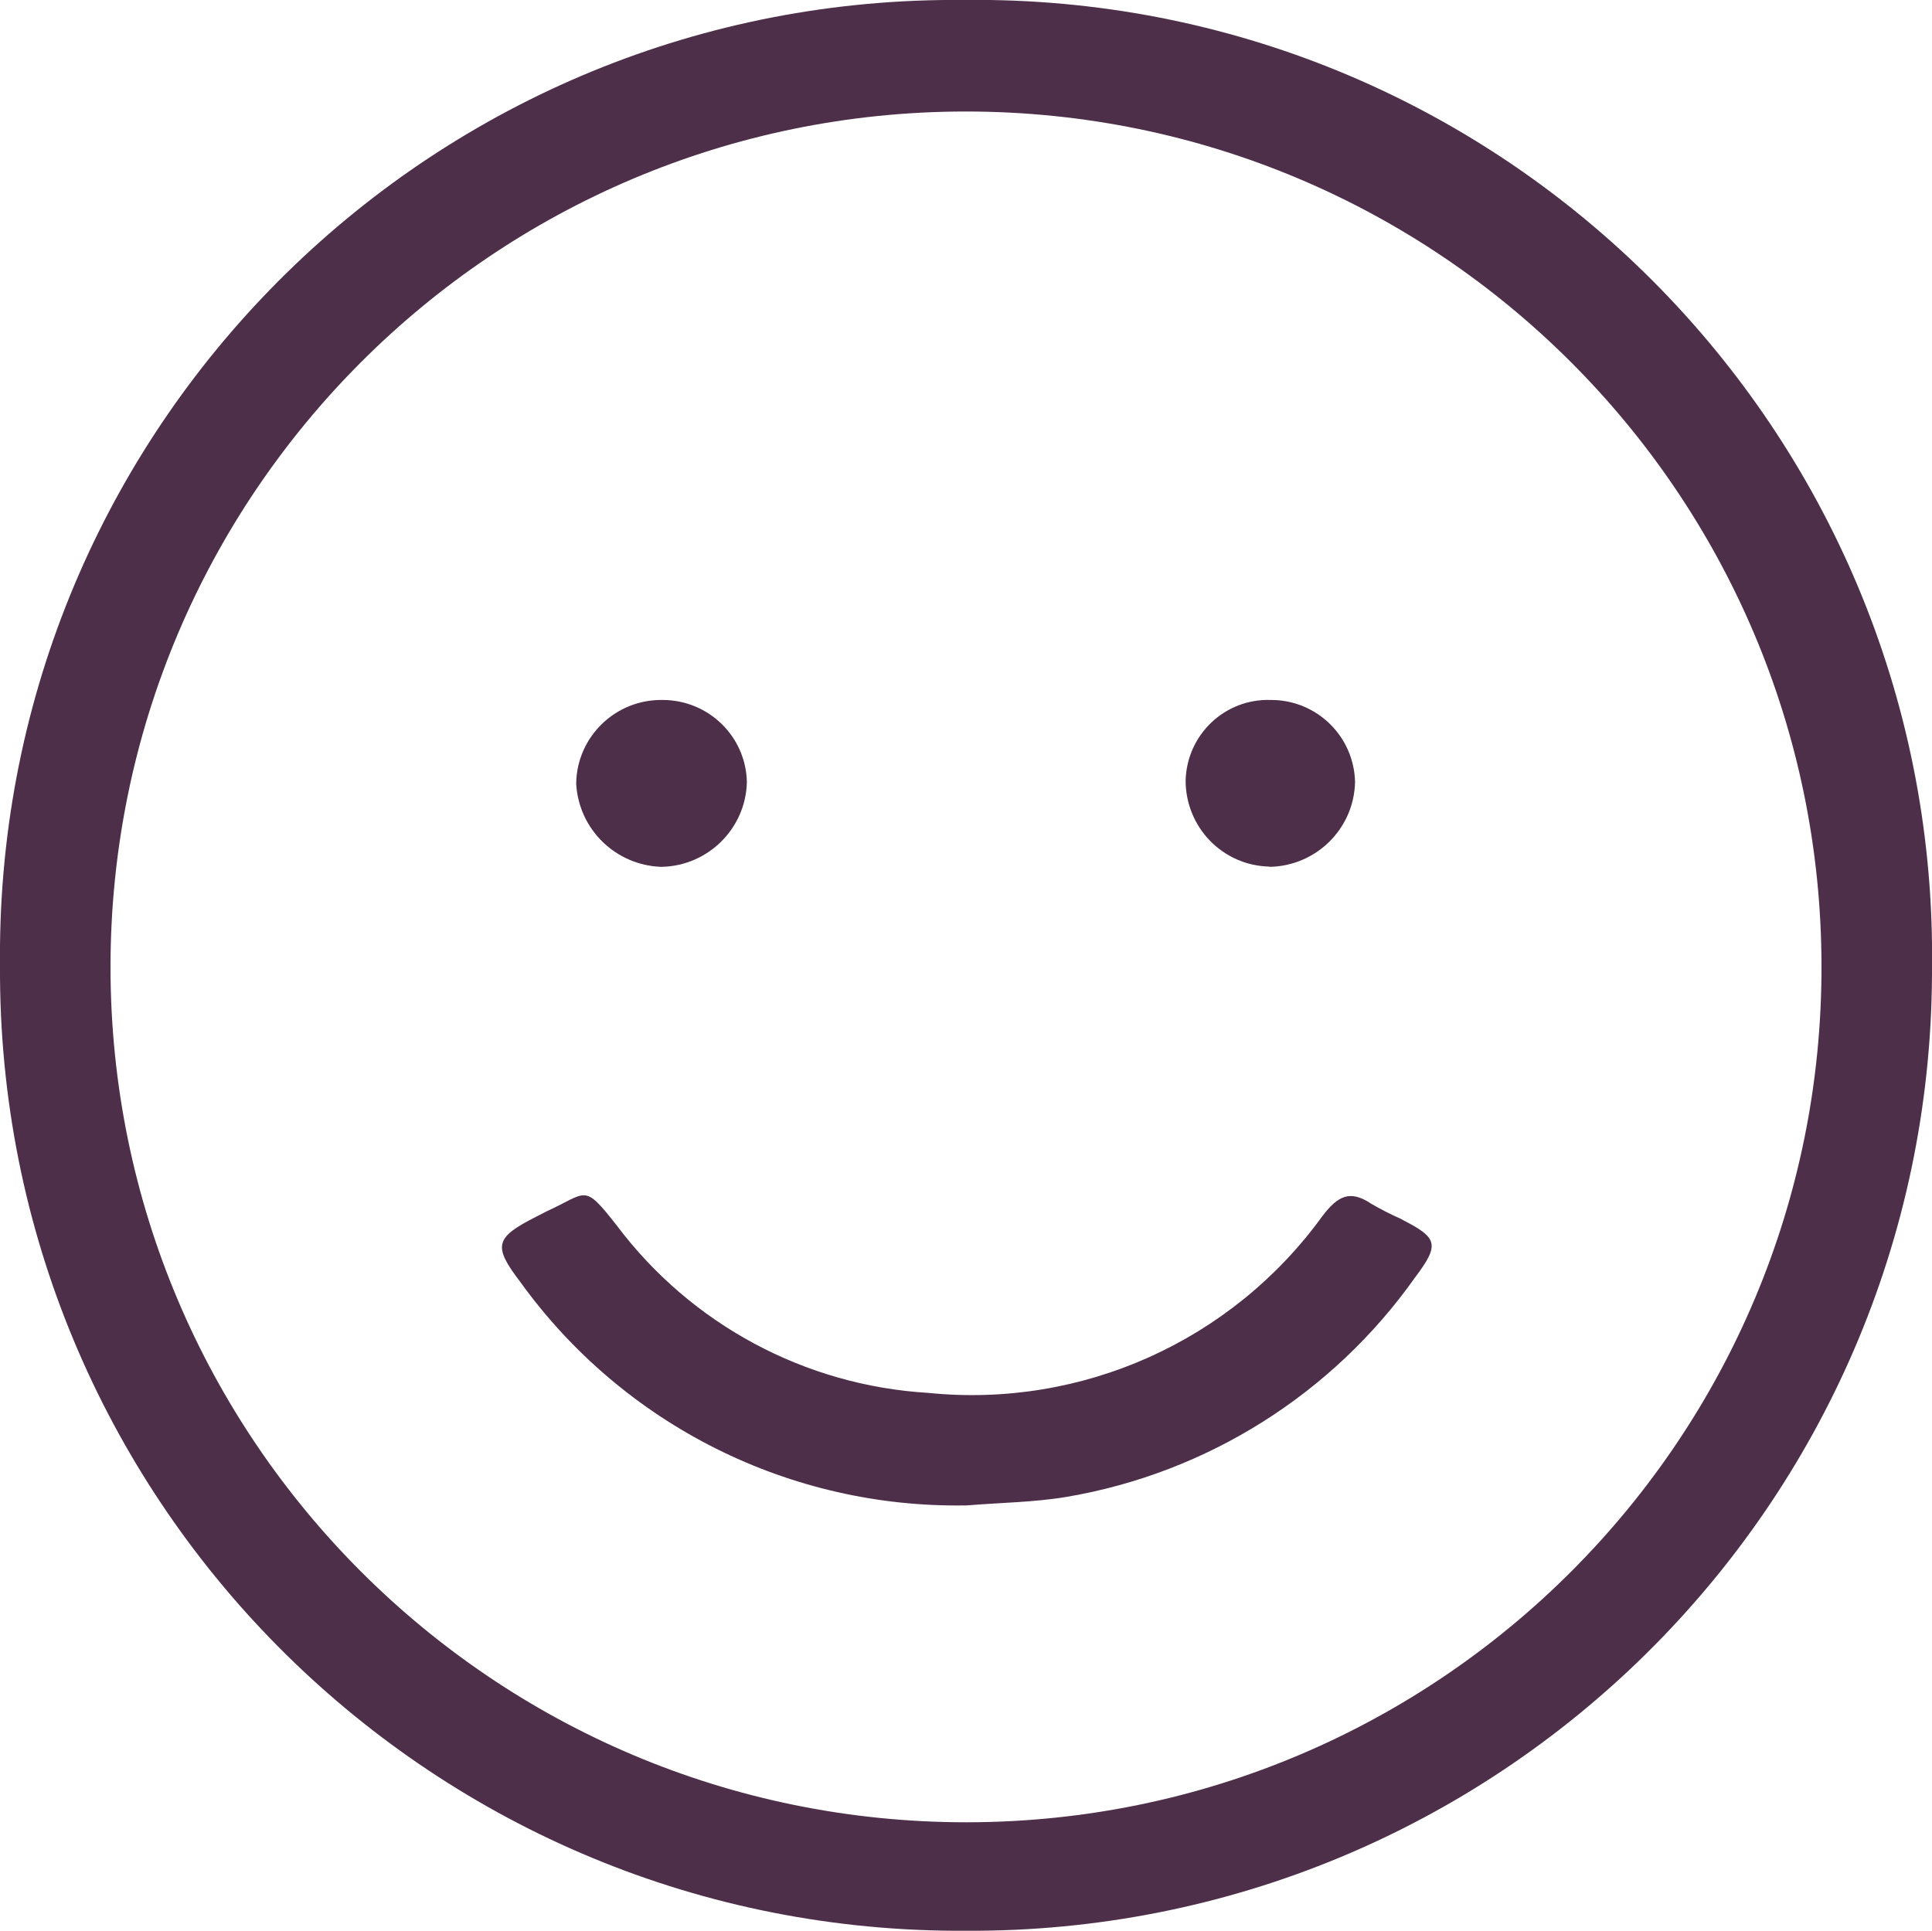
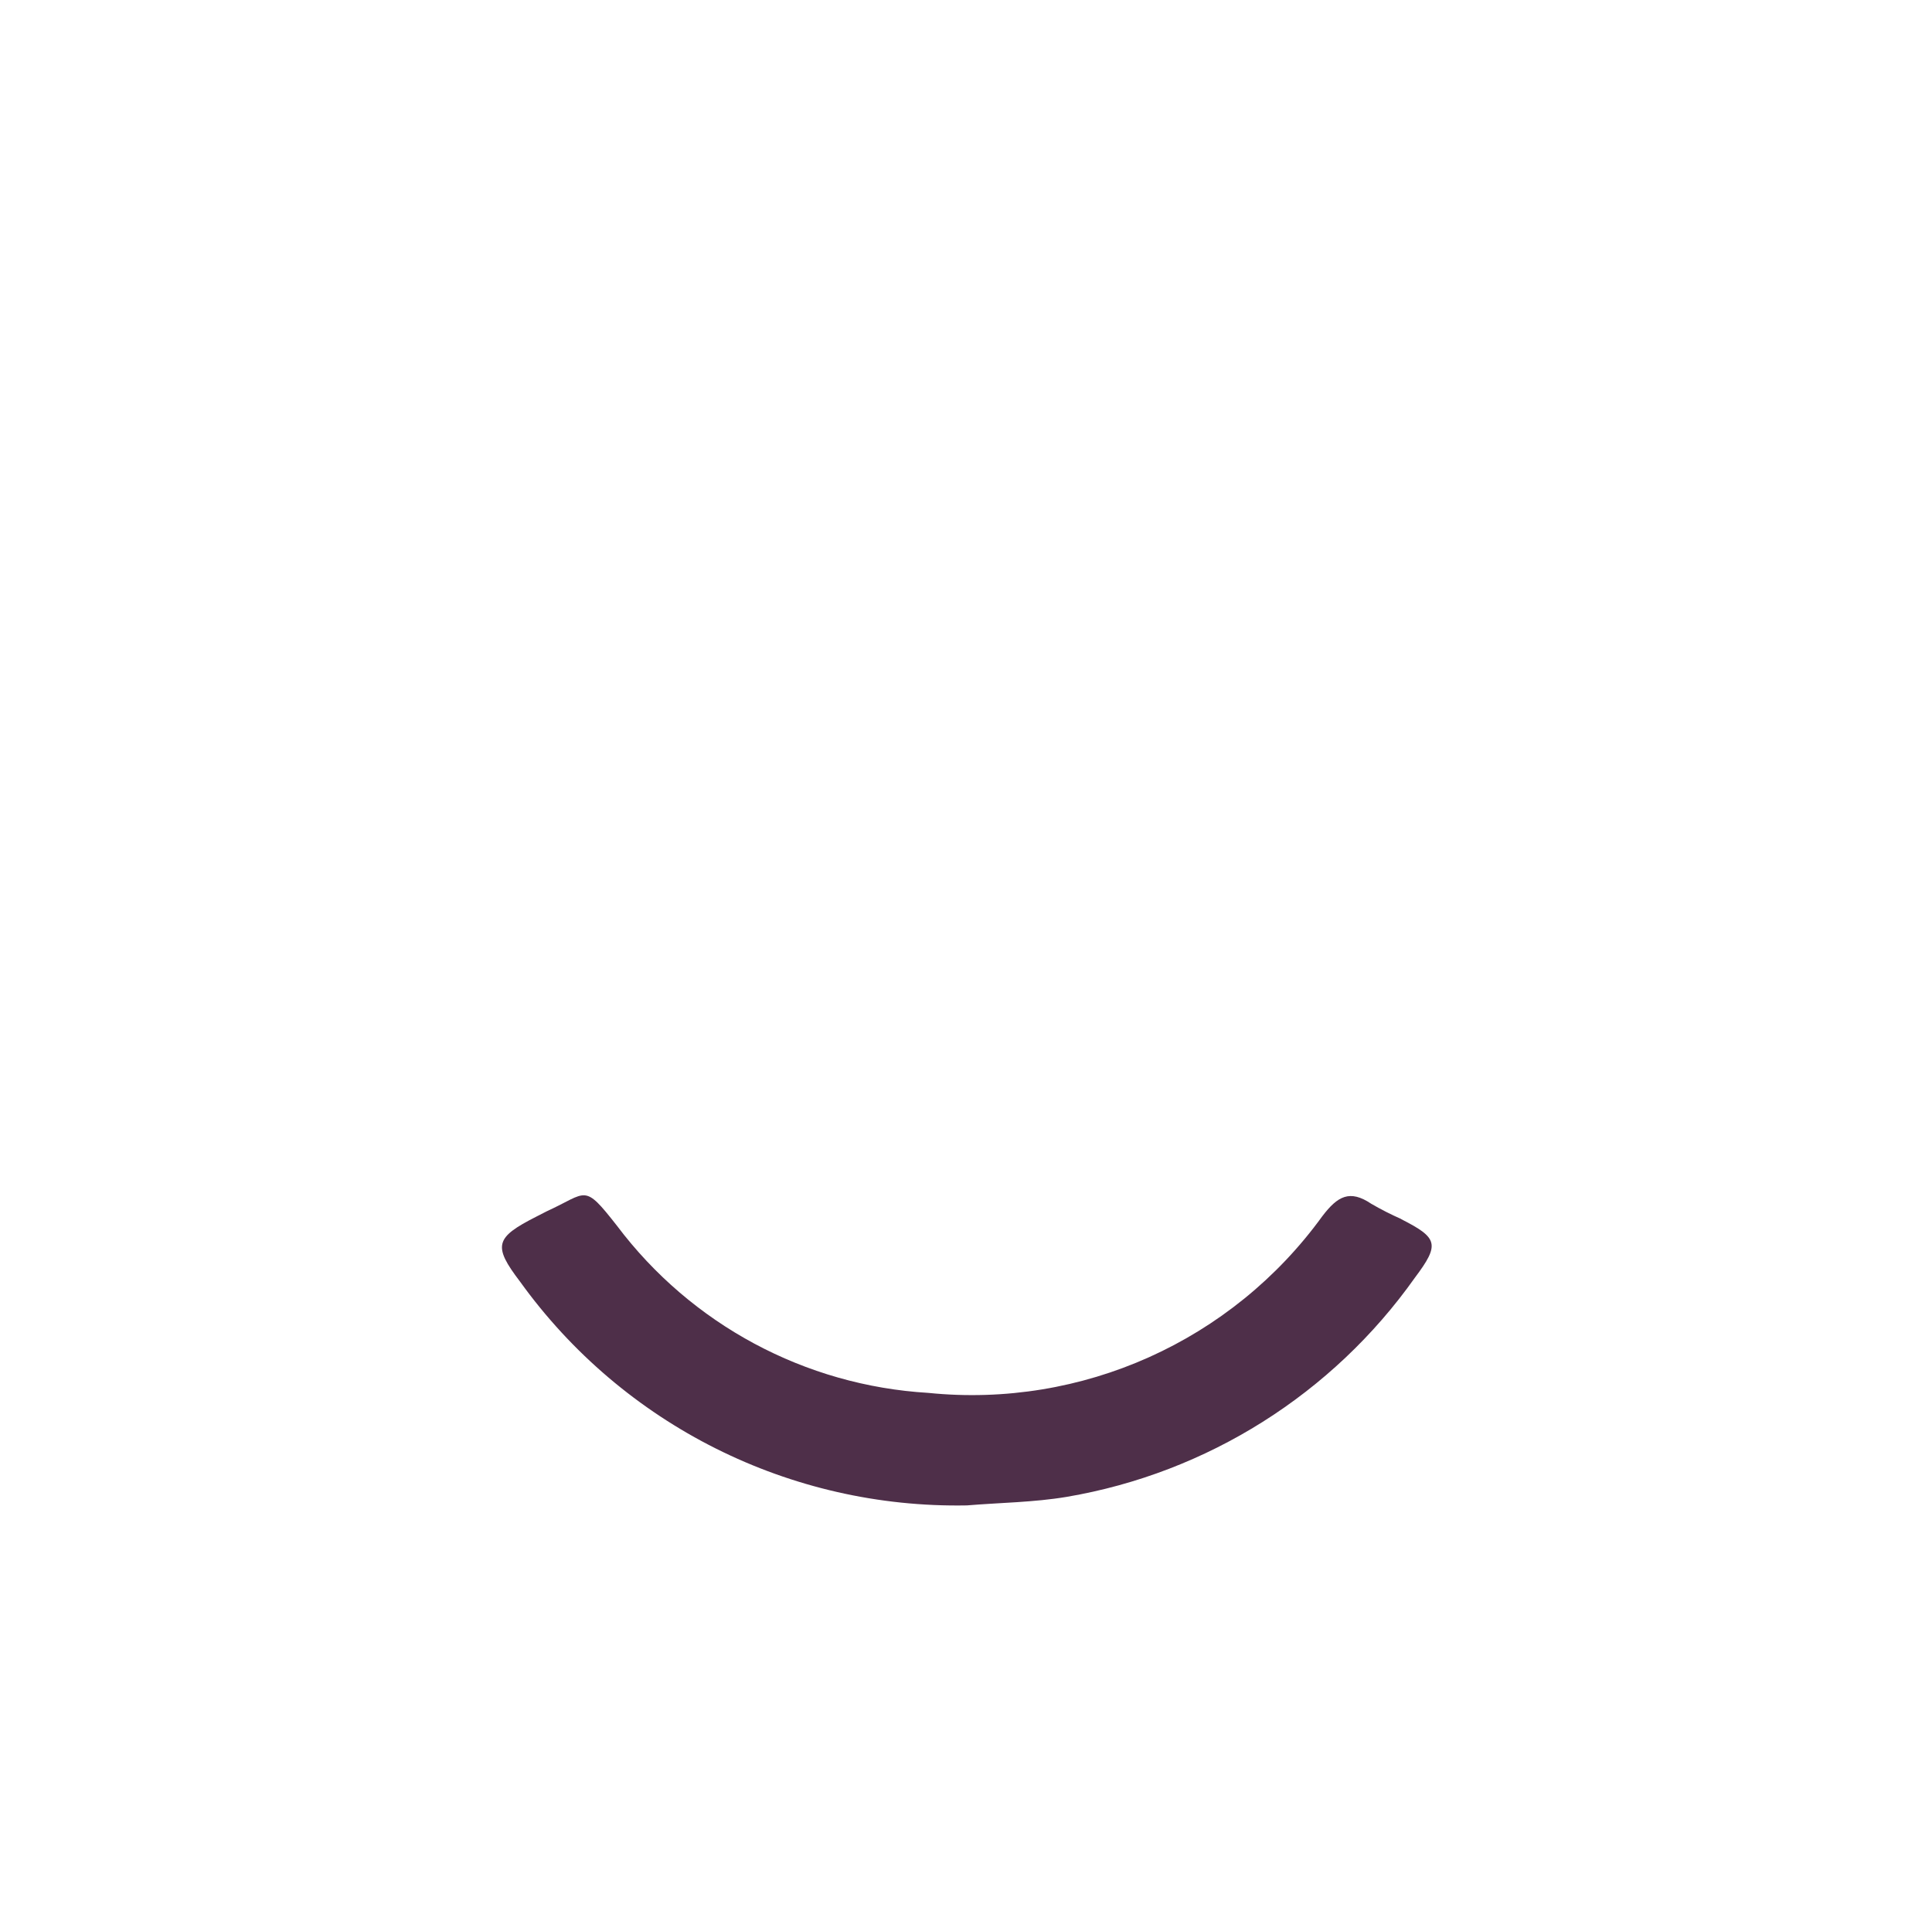
<svg xmlns="http://www.w3.org/2000/svg" version="1.1" viewBox="0 0 76.75 76.71">
  <defs>
    <style>
      .cls-1 {
        fill: #4e2f49;
      }
    </style>
  </defs>
  <g>
    <g id="Ebene_1">
      <g id="Gruppe_492-2">
-         <path id="Pfad_473" class="cls-1" d="M38.34,0C17.38-.22.22,16.6,0,37.56c0,.27,0,.54,0,.81-.11,21.06,16.87,38.23,37.93,38.34.14,0,.28,0,.42,0,21.09.12,38.28-16.87,38.4-37.96,0-.07,0-.14,0-.21C77.05,17.56,60.29.31,39.32,0c-.33,0-.65,0-.98,0M38.39,72.4c-18.77,0-33.99-15.2-34-33.97,0-18.77,15.2-33.99,33.97-34,18.76,0,33.97,15.18,34,33.93.04,18.76-15.15,34-33.91,34.04-.02,0-.04,0-.06,0" />
        <path id="Pfad_474" class="cls-1" d="M55.66,48.43c-.41-.18-.8-.38-1.18-.6-.86-.58-1.34-.31-1.95.49-3.59,4.96-9.55,7.64-15.65,7.02-4.9-.29-9.42-2.72-12.37-6.64-1.34-1.71-1.16-1.32-2.78-.58-.15.07-.28.15-.43.22-1.63.83-1.73,1.15-.64,2.58,4.1,5.7,10.73,9.02,17.75,8.89,1.32-.11,2.66-.12,3.97-.34,5.58-.95,10.56-4.09,13.83-8.71,1-1.33.91-1.58-.54-2.32" />
-         <path id="Pfad_475" class="cls-1" d="M26.27,34.44c1.85-.03,3.36-1.52,3.4-3.37-.04-1.82-1.53-3.26-3.35-3.26-1.86-.03-3.4,1.45-3.43,3.31,0,0,0,.01,0,.02.1,1.81,1.57,3.24,3.38,3.3" />
-         <path id="Pfad_476" class="cls-1" d="M50.43,34.44c1.85-.03,3.36-1.51,3.4-3.37-.04-1.82-1.53-3.27-3.35-3.26-1.81-.06-3.32,1.36-3.38,3.18,0,0,0,.02,0,.02,0,1.86,1.47,3.38,3.33,3.42" />
      </g>
    </g>
  </g>
</svg>